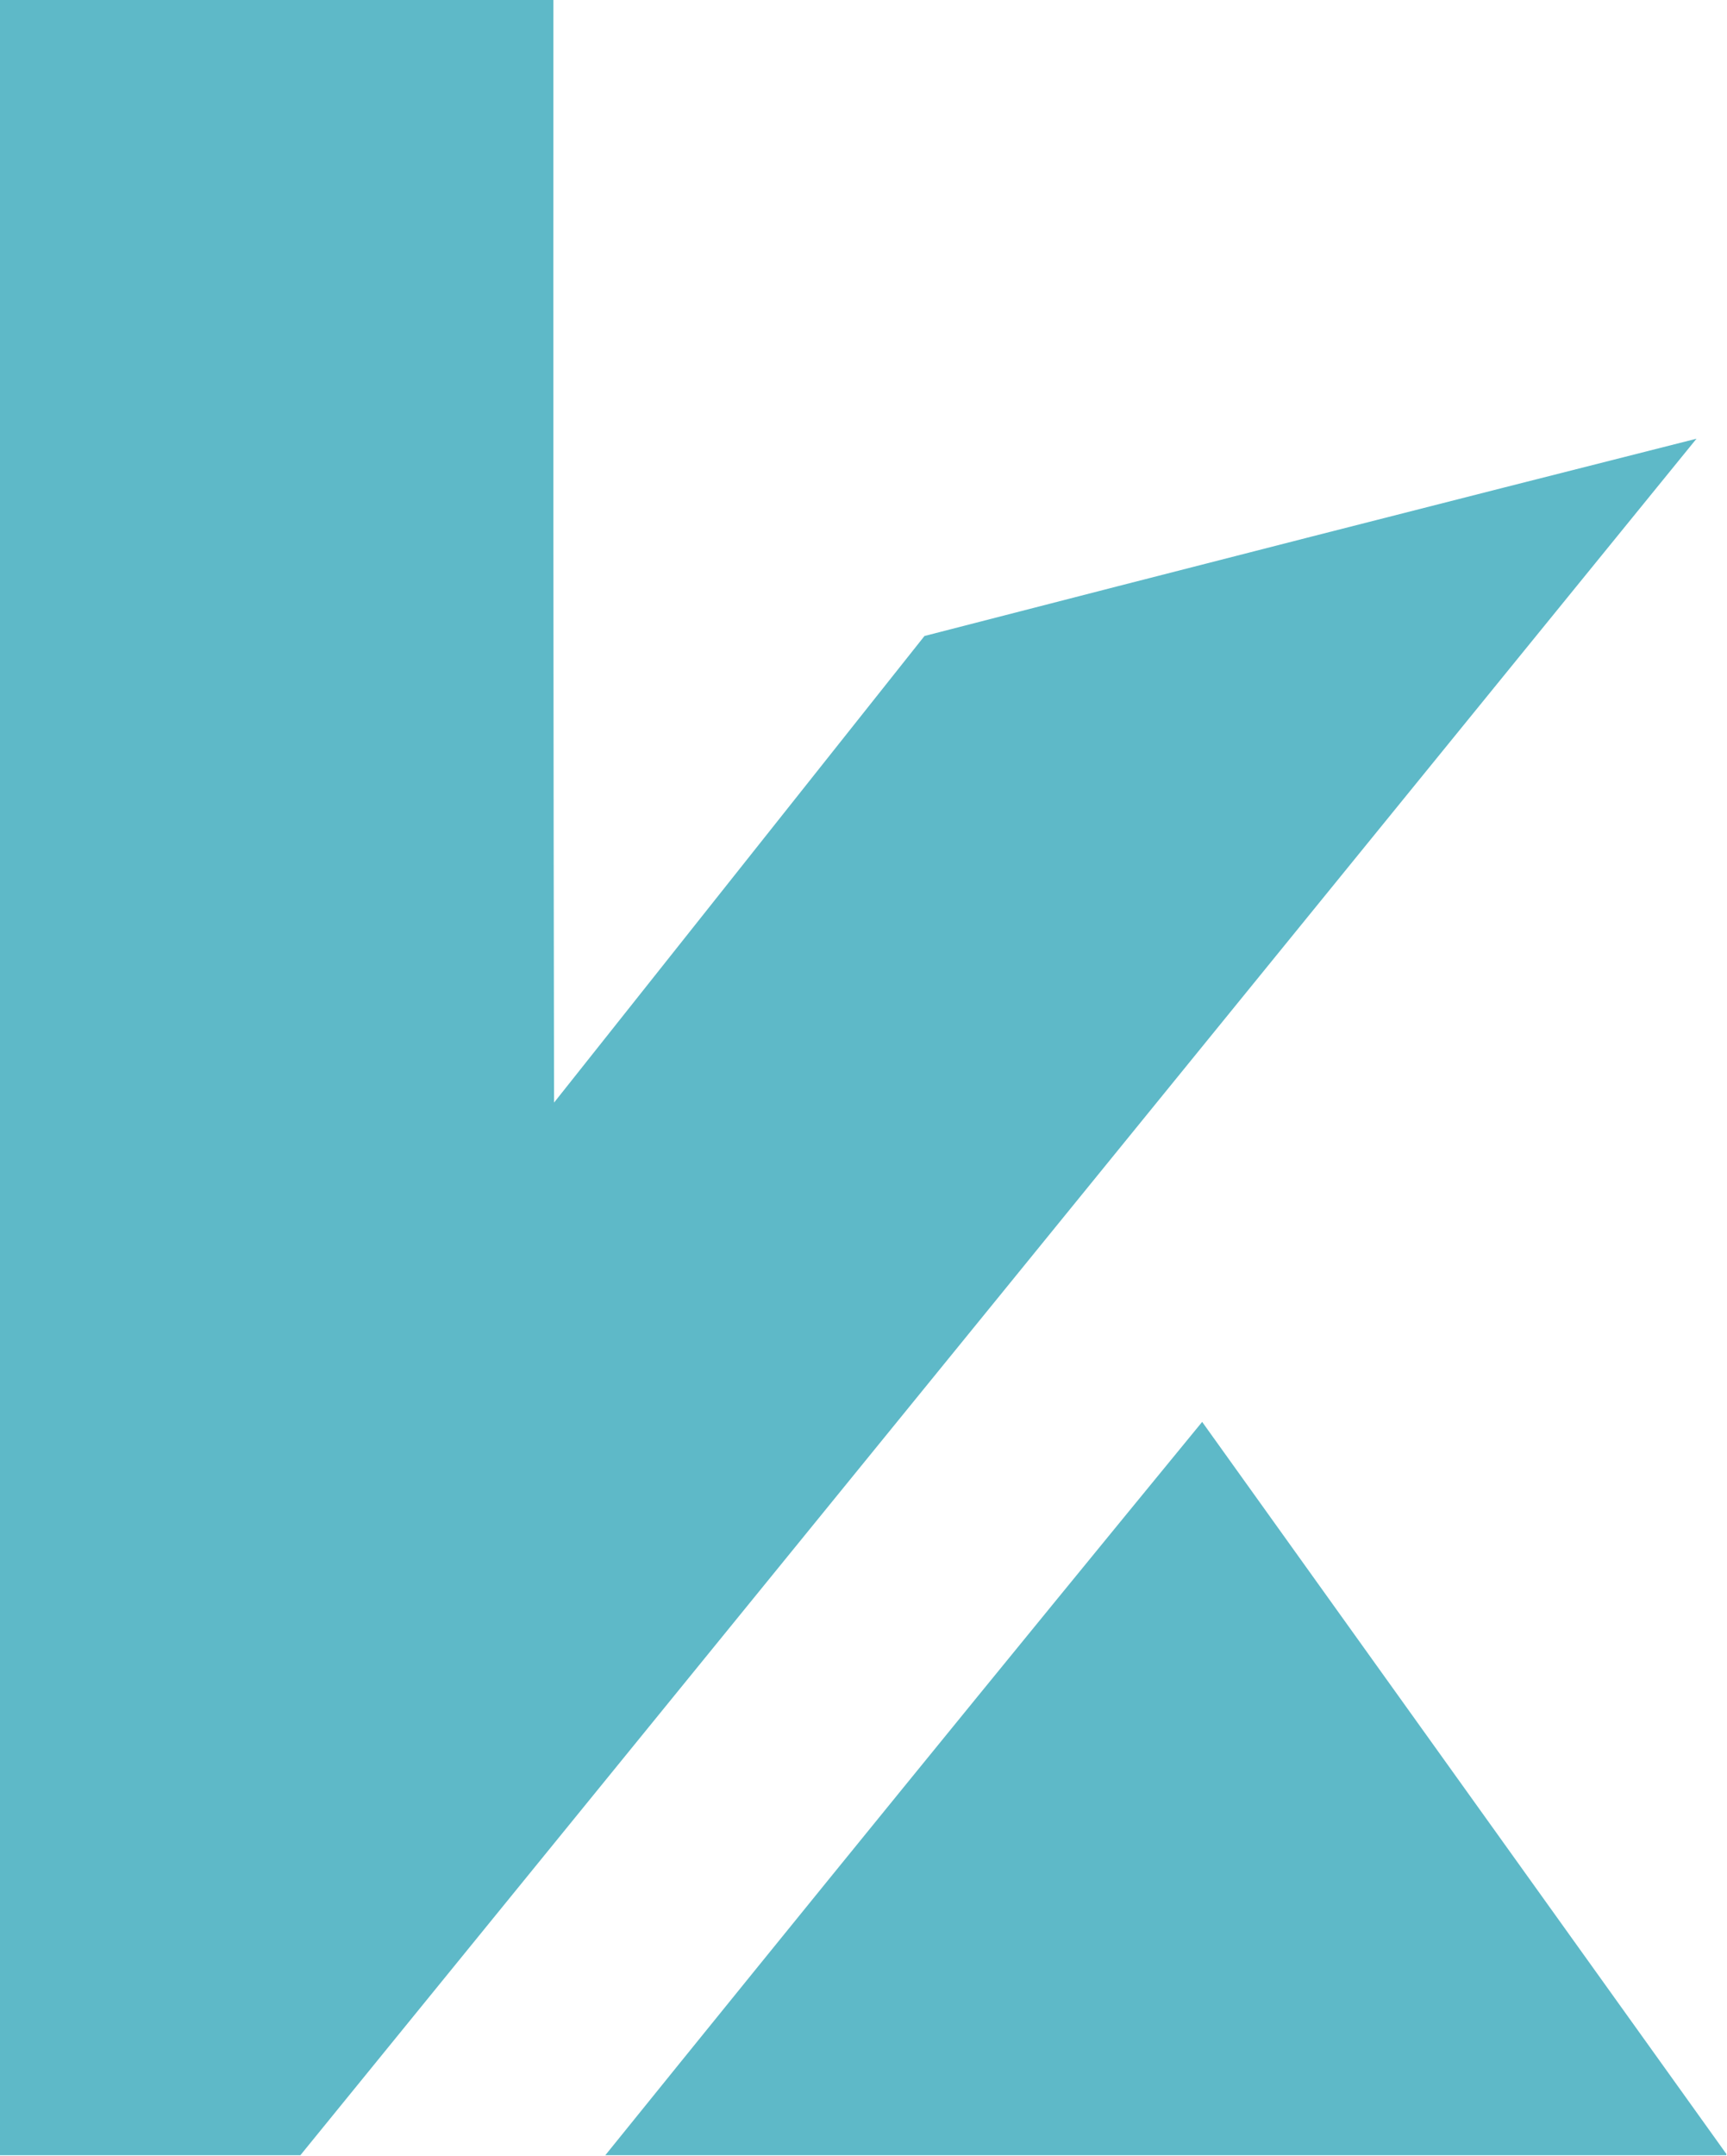
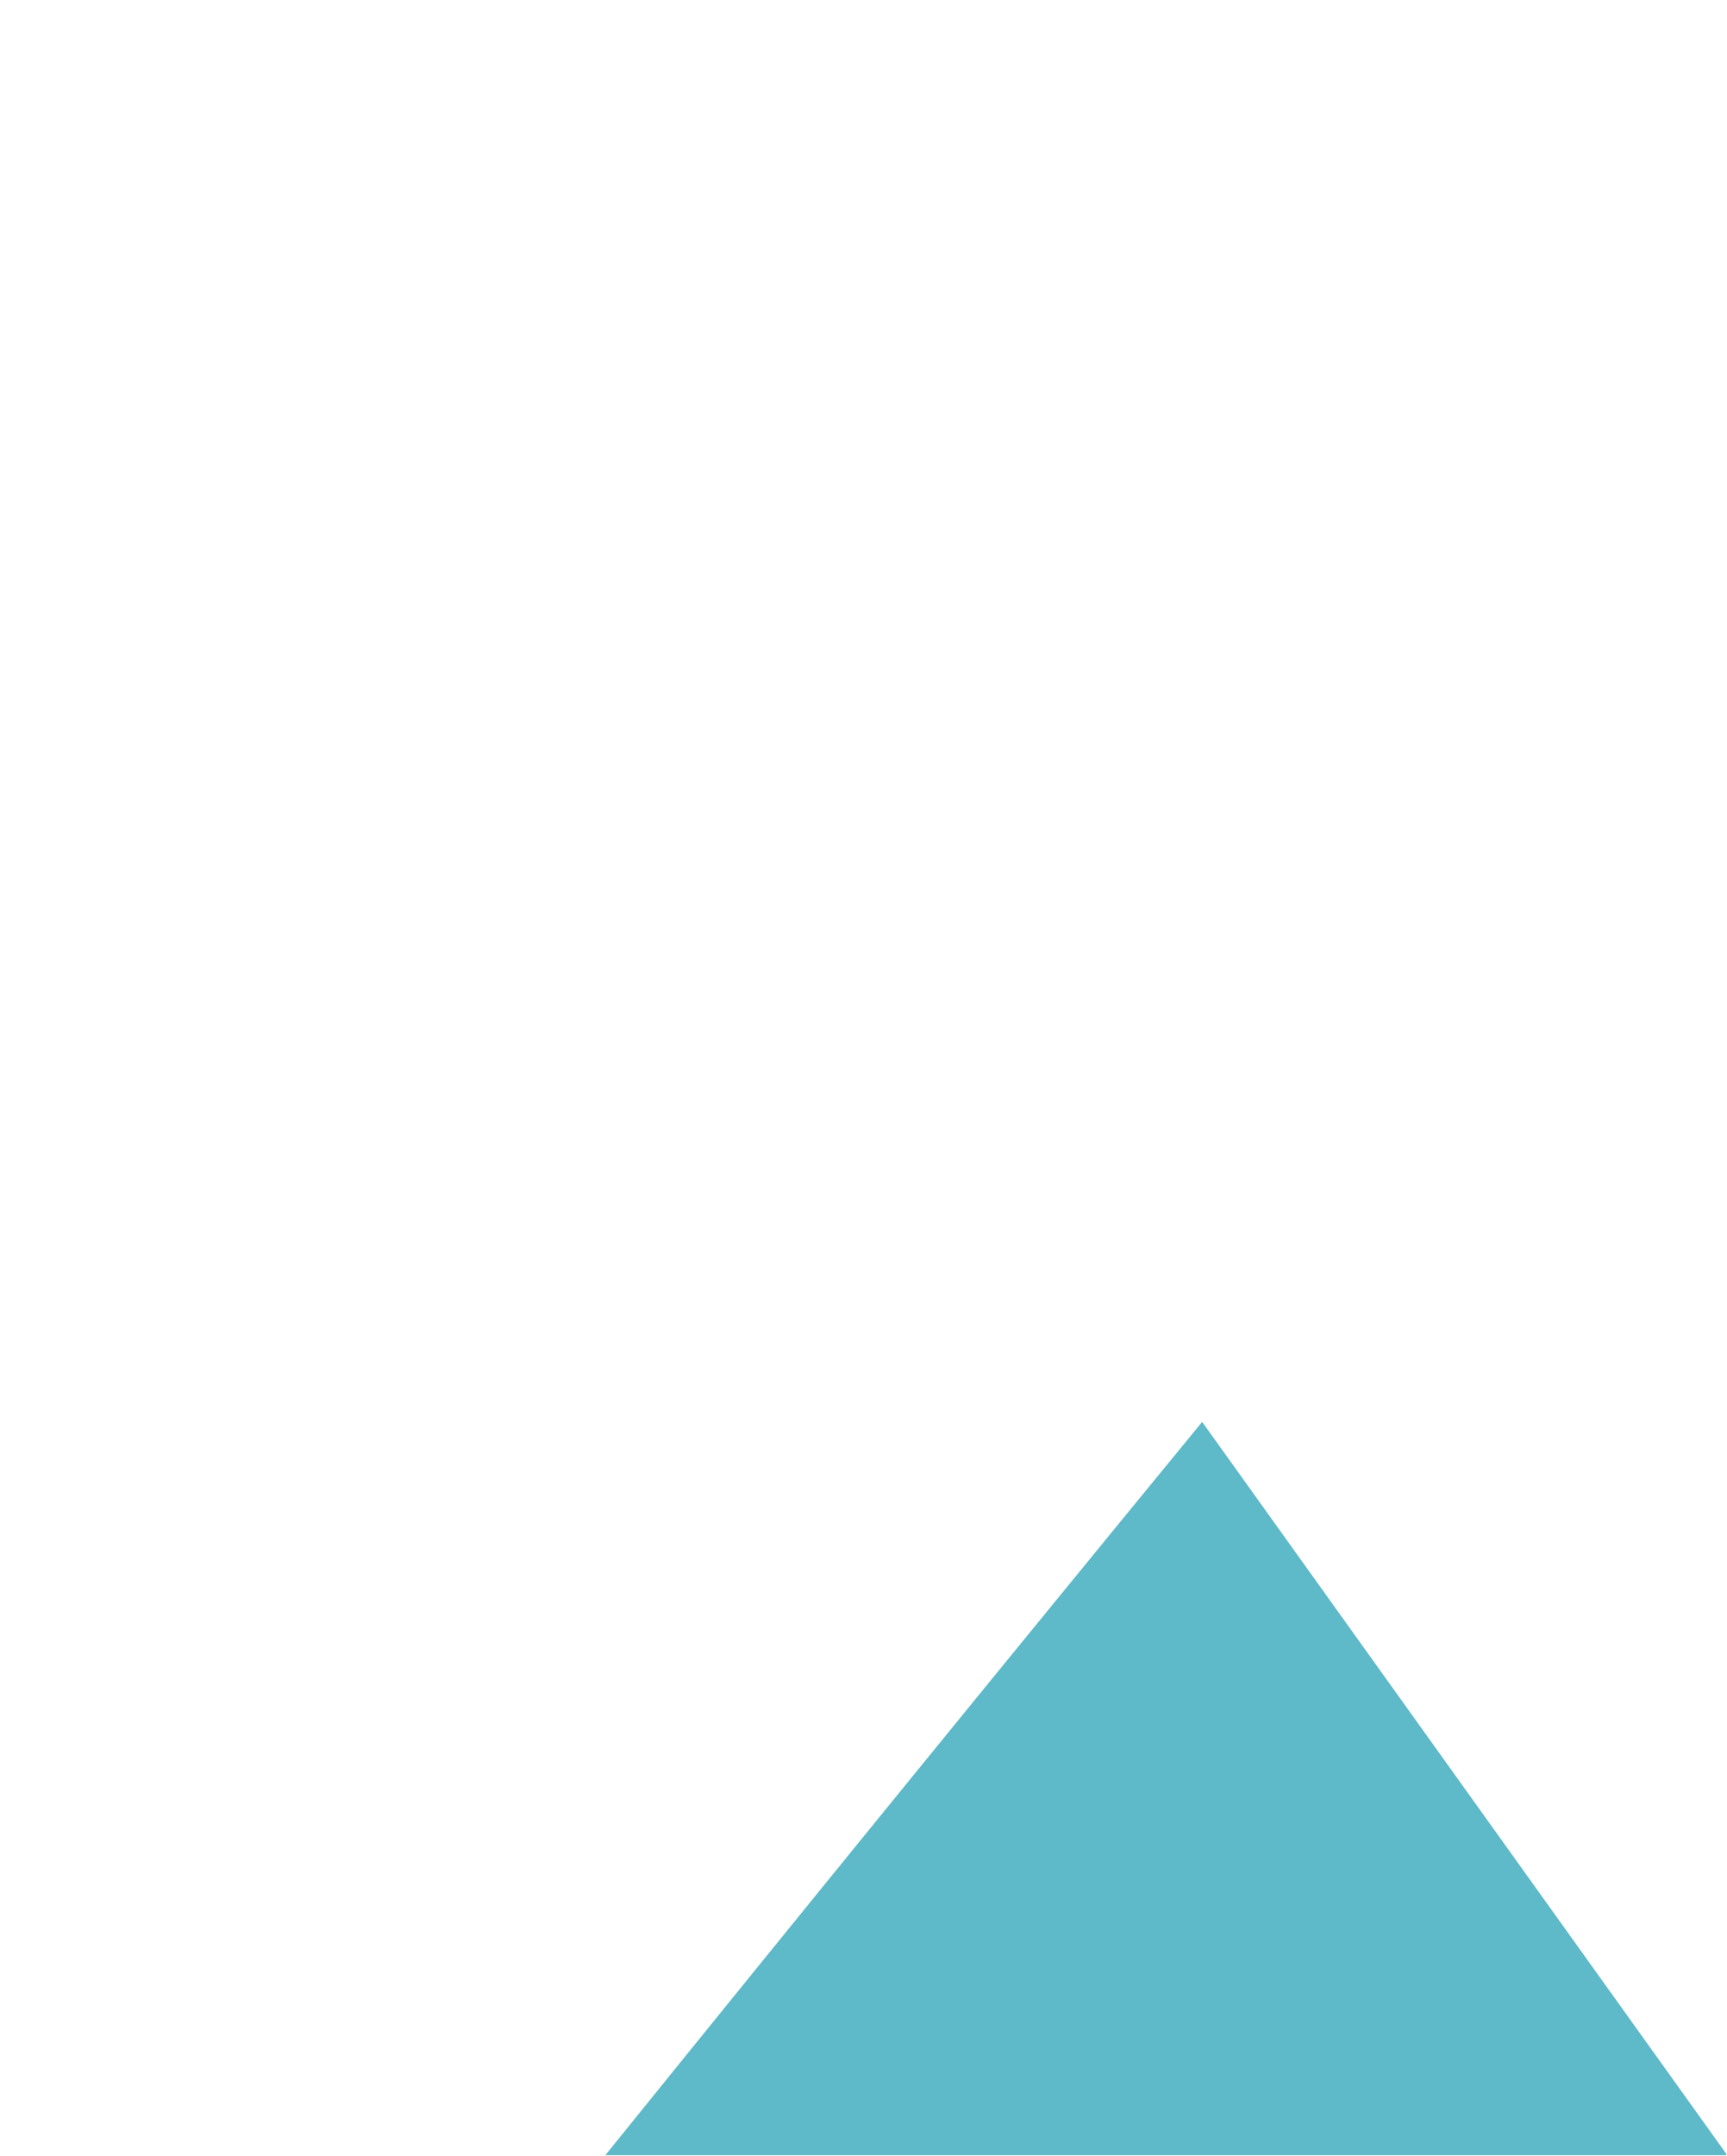
<svg xmlns="http://www.w3.org/2000/svg" version="1.1" width="1331px" height="1661px" style="shape-rendering:geometricPrecision; text-rendering:geometricPrecision; image-rendering:optimizeQuality; fill-rule:evenodd; clip-rule:evenodd">
  <g>
-     <path style="opacity:0.997" fill="#5eb9c8" d="M -0.5,-0.5 C 141.833,-0.5 284.167,-0.5 426.5,-0.5C 426.333,282.834 426.5,566.167 427,849.5C 522.167,729.667 617.333,609.833 712.5,490C 910.796,438.843 1109.13,388.176 1307.5,338C 948.945,778.956 590.278,1219.79 231.5,1660.5C 154.167,1660.5 76.833,1660.5 -0.5,1660.5C -0.5,1106.83 -0.5,553.167 -0.5,-0.5 Z" />
-   </g>
+     </g>
  <g>
    <path style="opacity:0.996" fill="#5eb9c8" d="M 1330.5,1659.5 C 1330.5,1659.83 1330.5,1660.17 1330.5,1660.5C 1042.5,1660.5 754.5,1660.5 466.5,1660.5C 619.117,1471.61 772.451,1283.27 926.5,1095.5C 1061.19,1283.57 1195.86,1471.57 1330.5,1659.5 Z" />
  </g>
</svg>